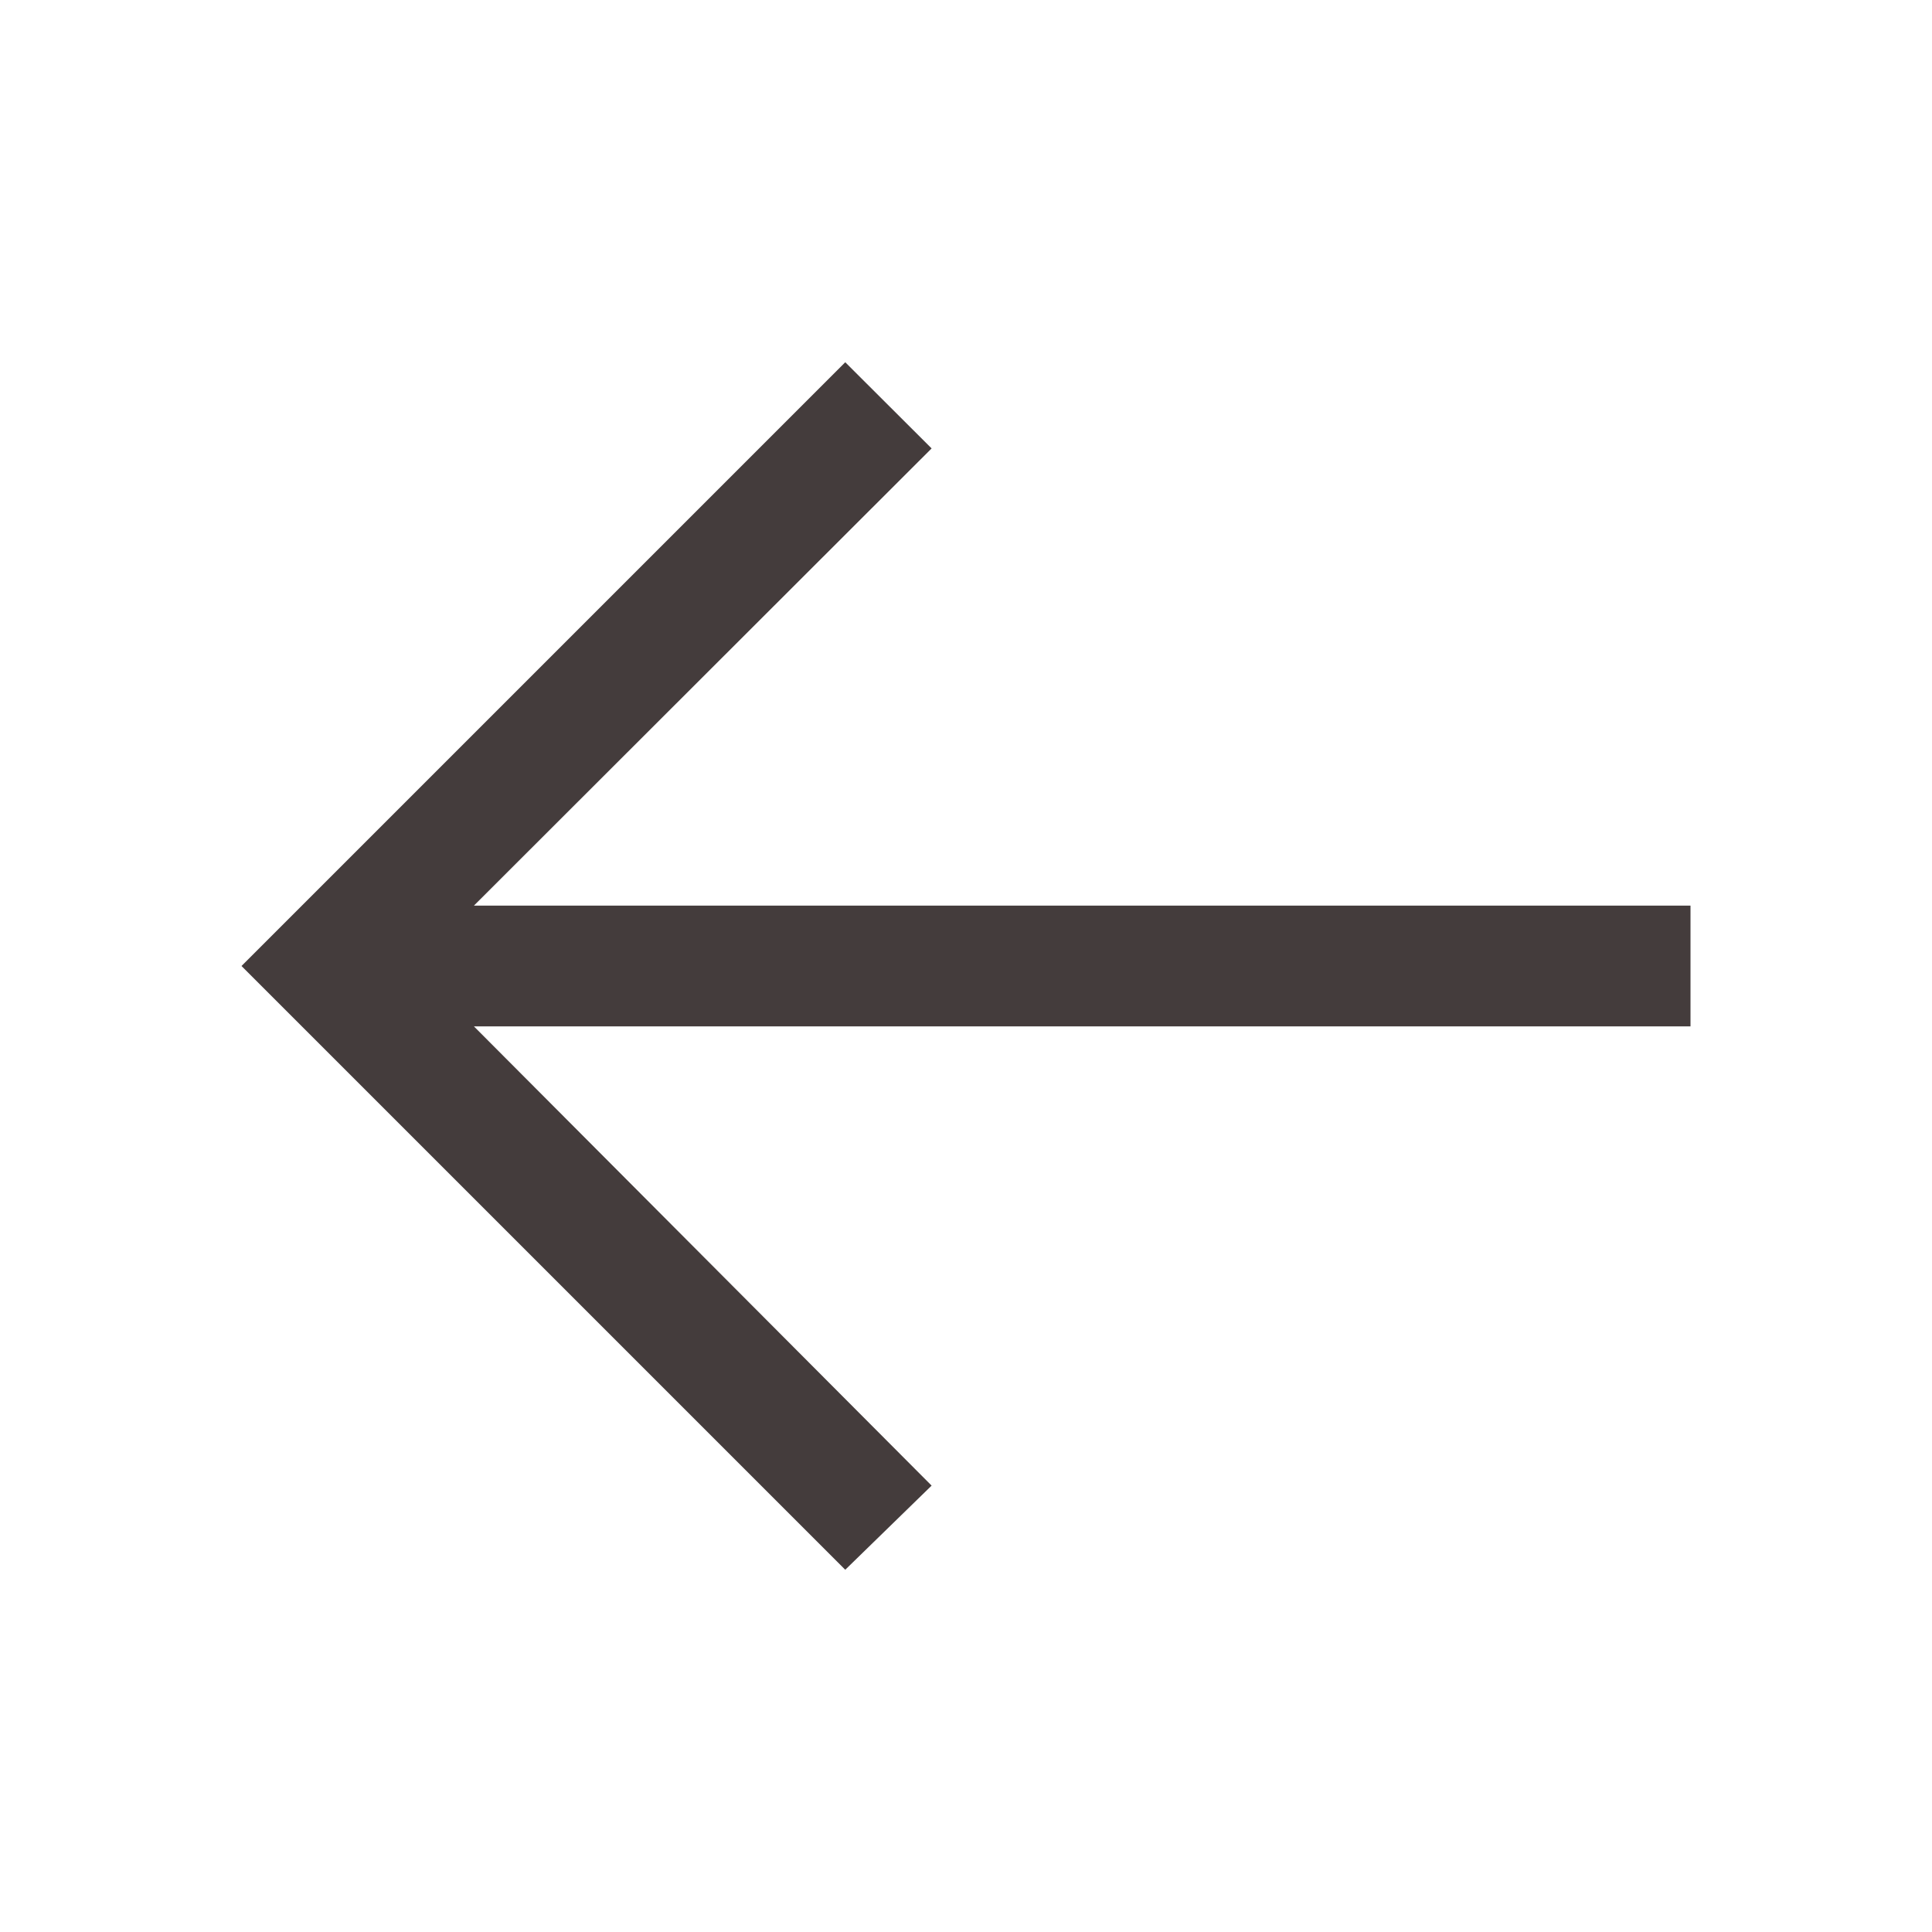
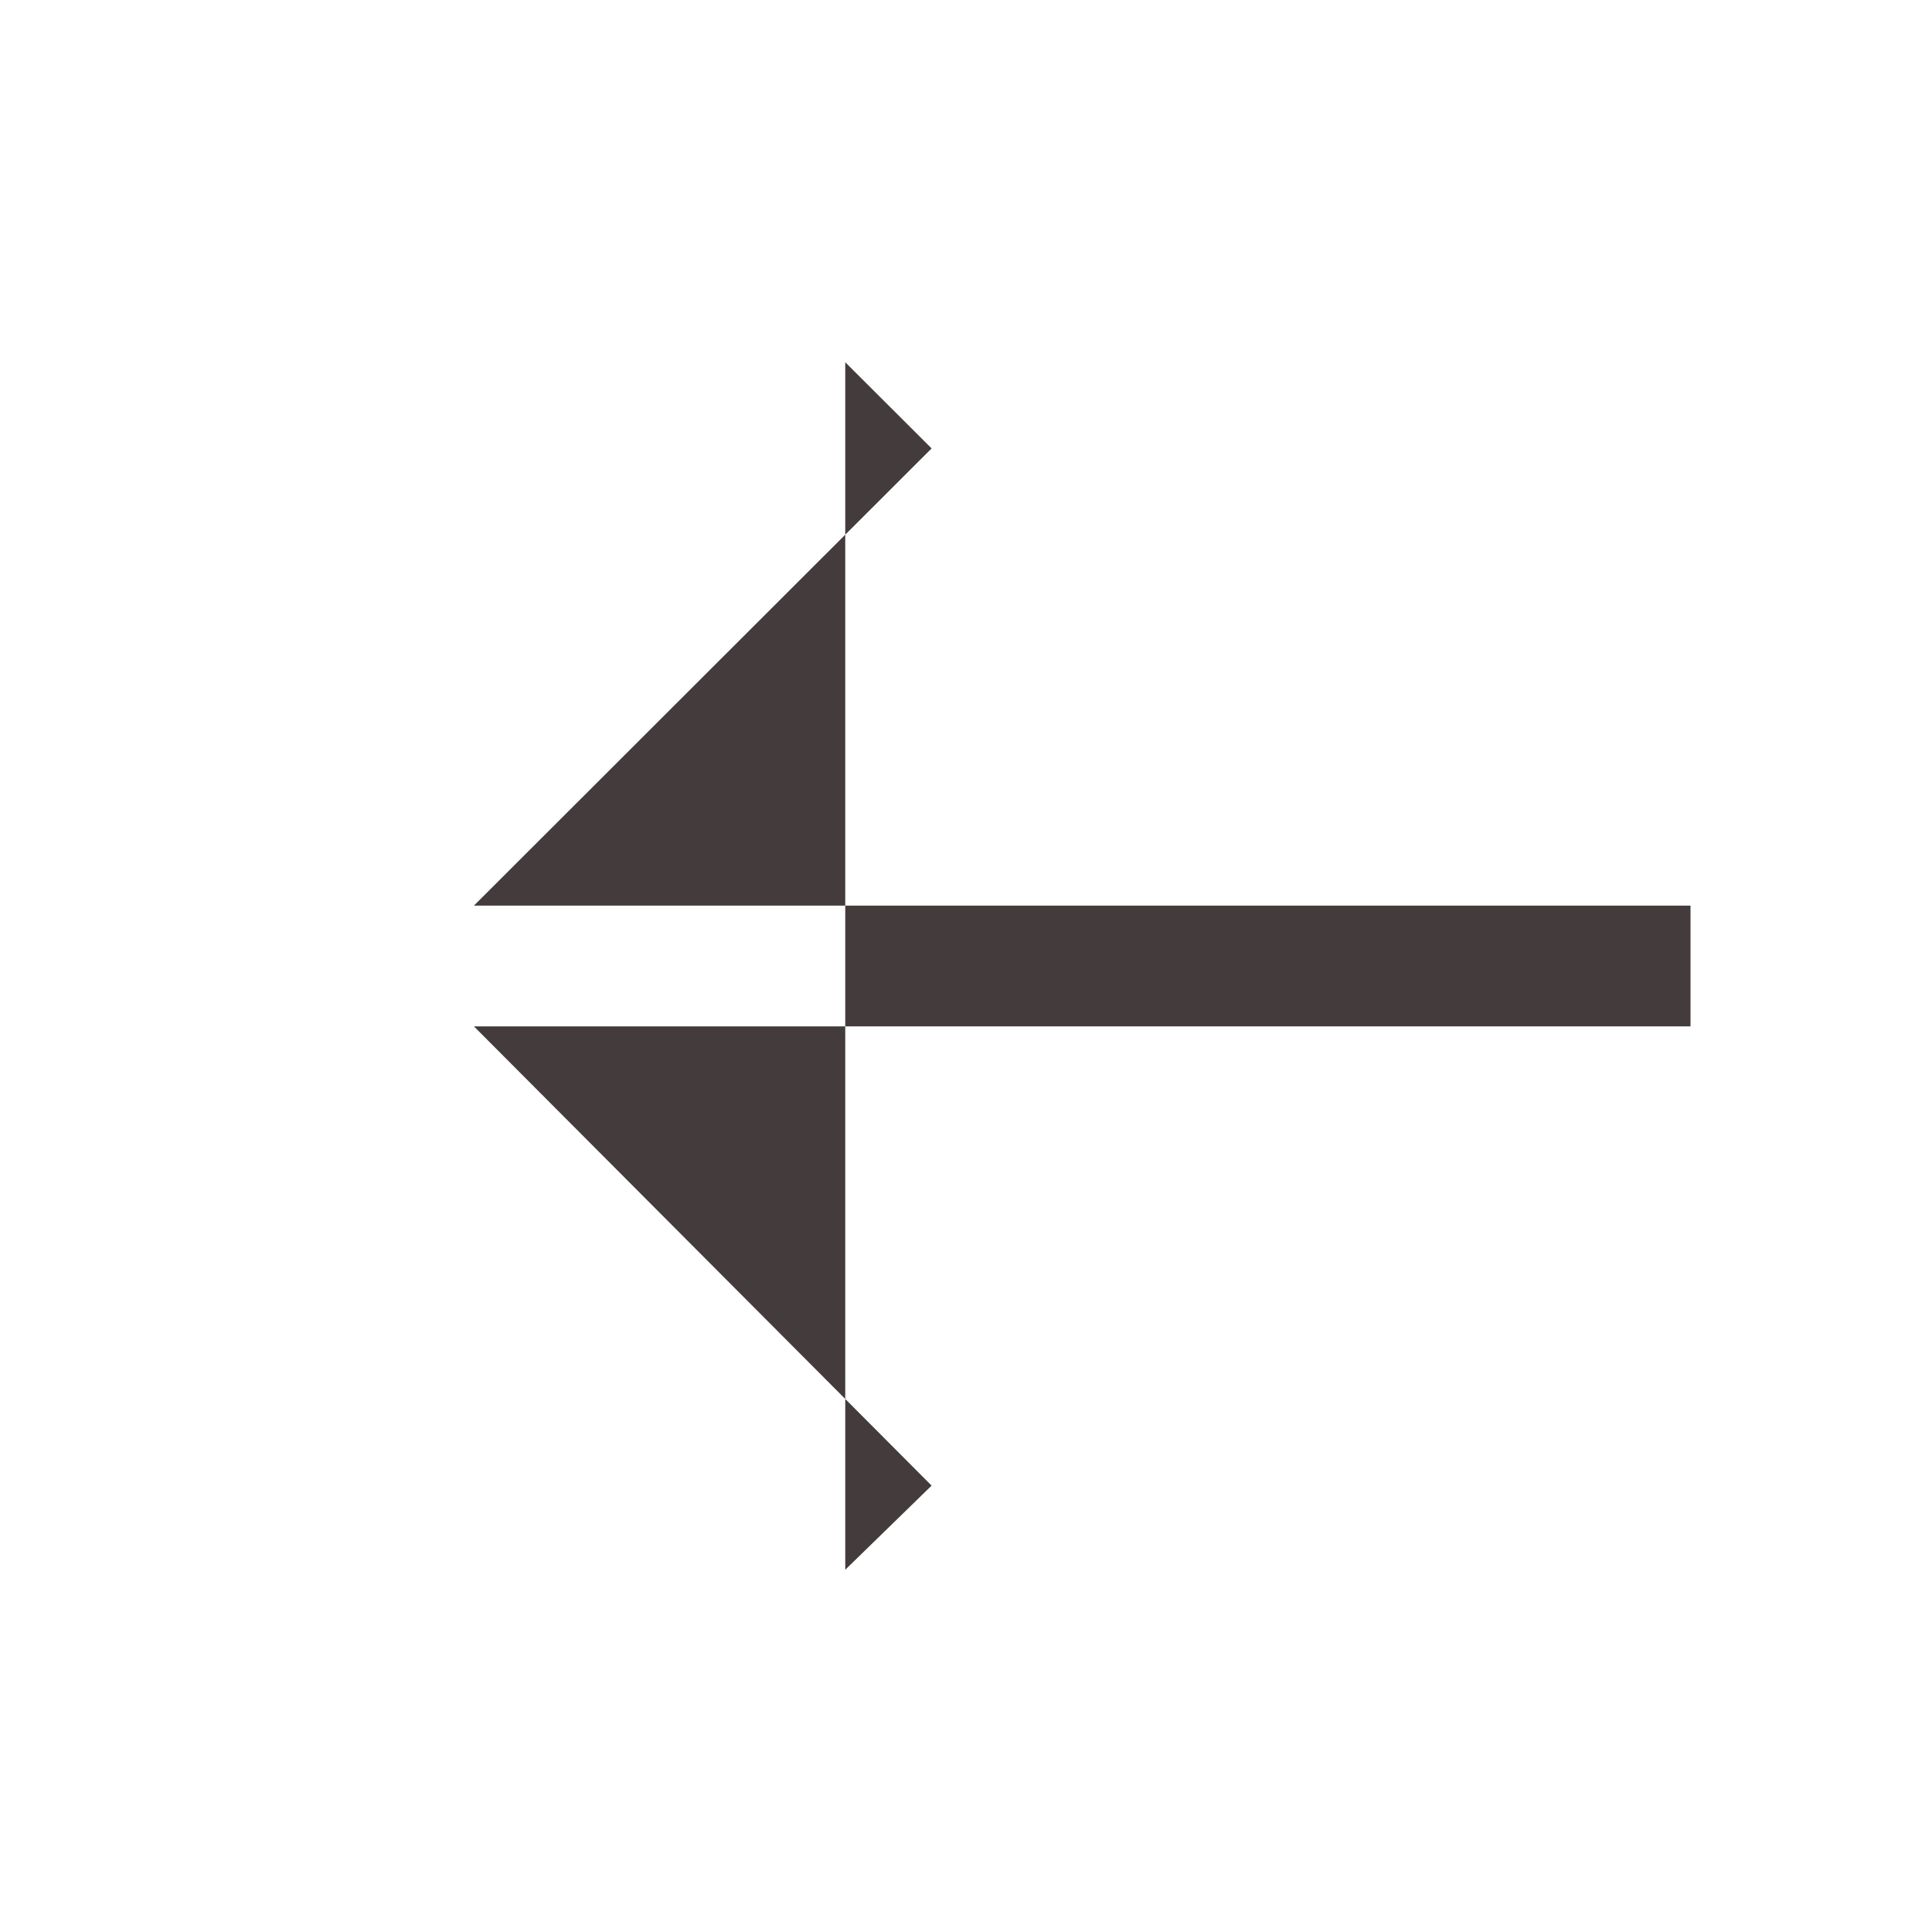
<svg xmlns="http://www.w3.org/2000/svg" width="20" height="20" viewBox="0 0 20 20" fill="none">
-   <path d="M8.75 16.25L9.644 15.379L4.906 10.625L17.5 10.625L17.5 9.375L4.906 9.375L9.644 4.642L8.75 3.75L2.5 10L8.75 16.25Z" fill="#443C3C" />
+   <path d="M8.75 16.25L9.644 15.379L4.906 10.625L17.5 10.625L17.5 9.375L4.906 9.375L9.644 4.642L8.75 3.75L8.75 16.25Z" fill="#443C3C" />
</svg>